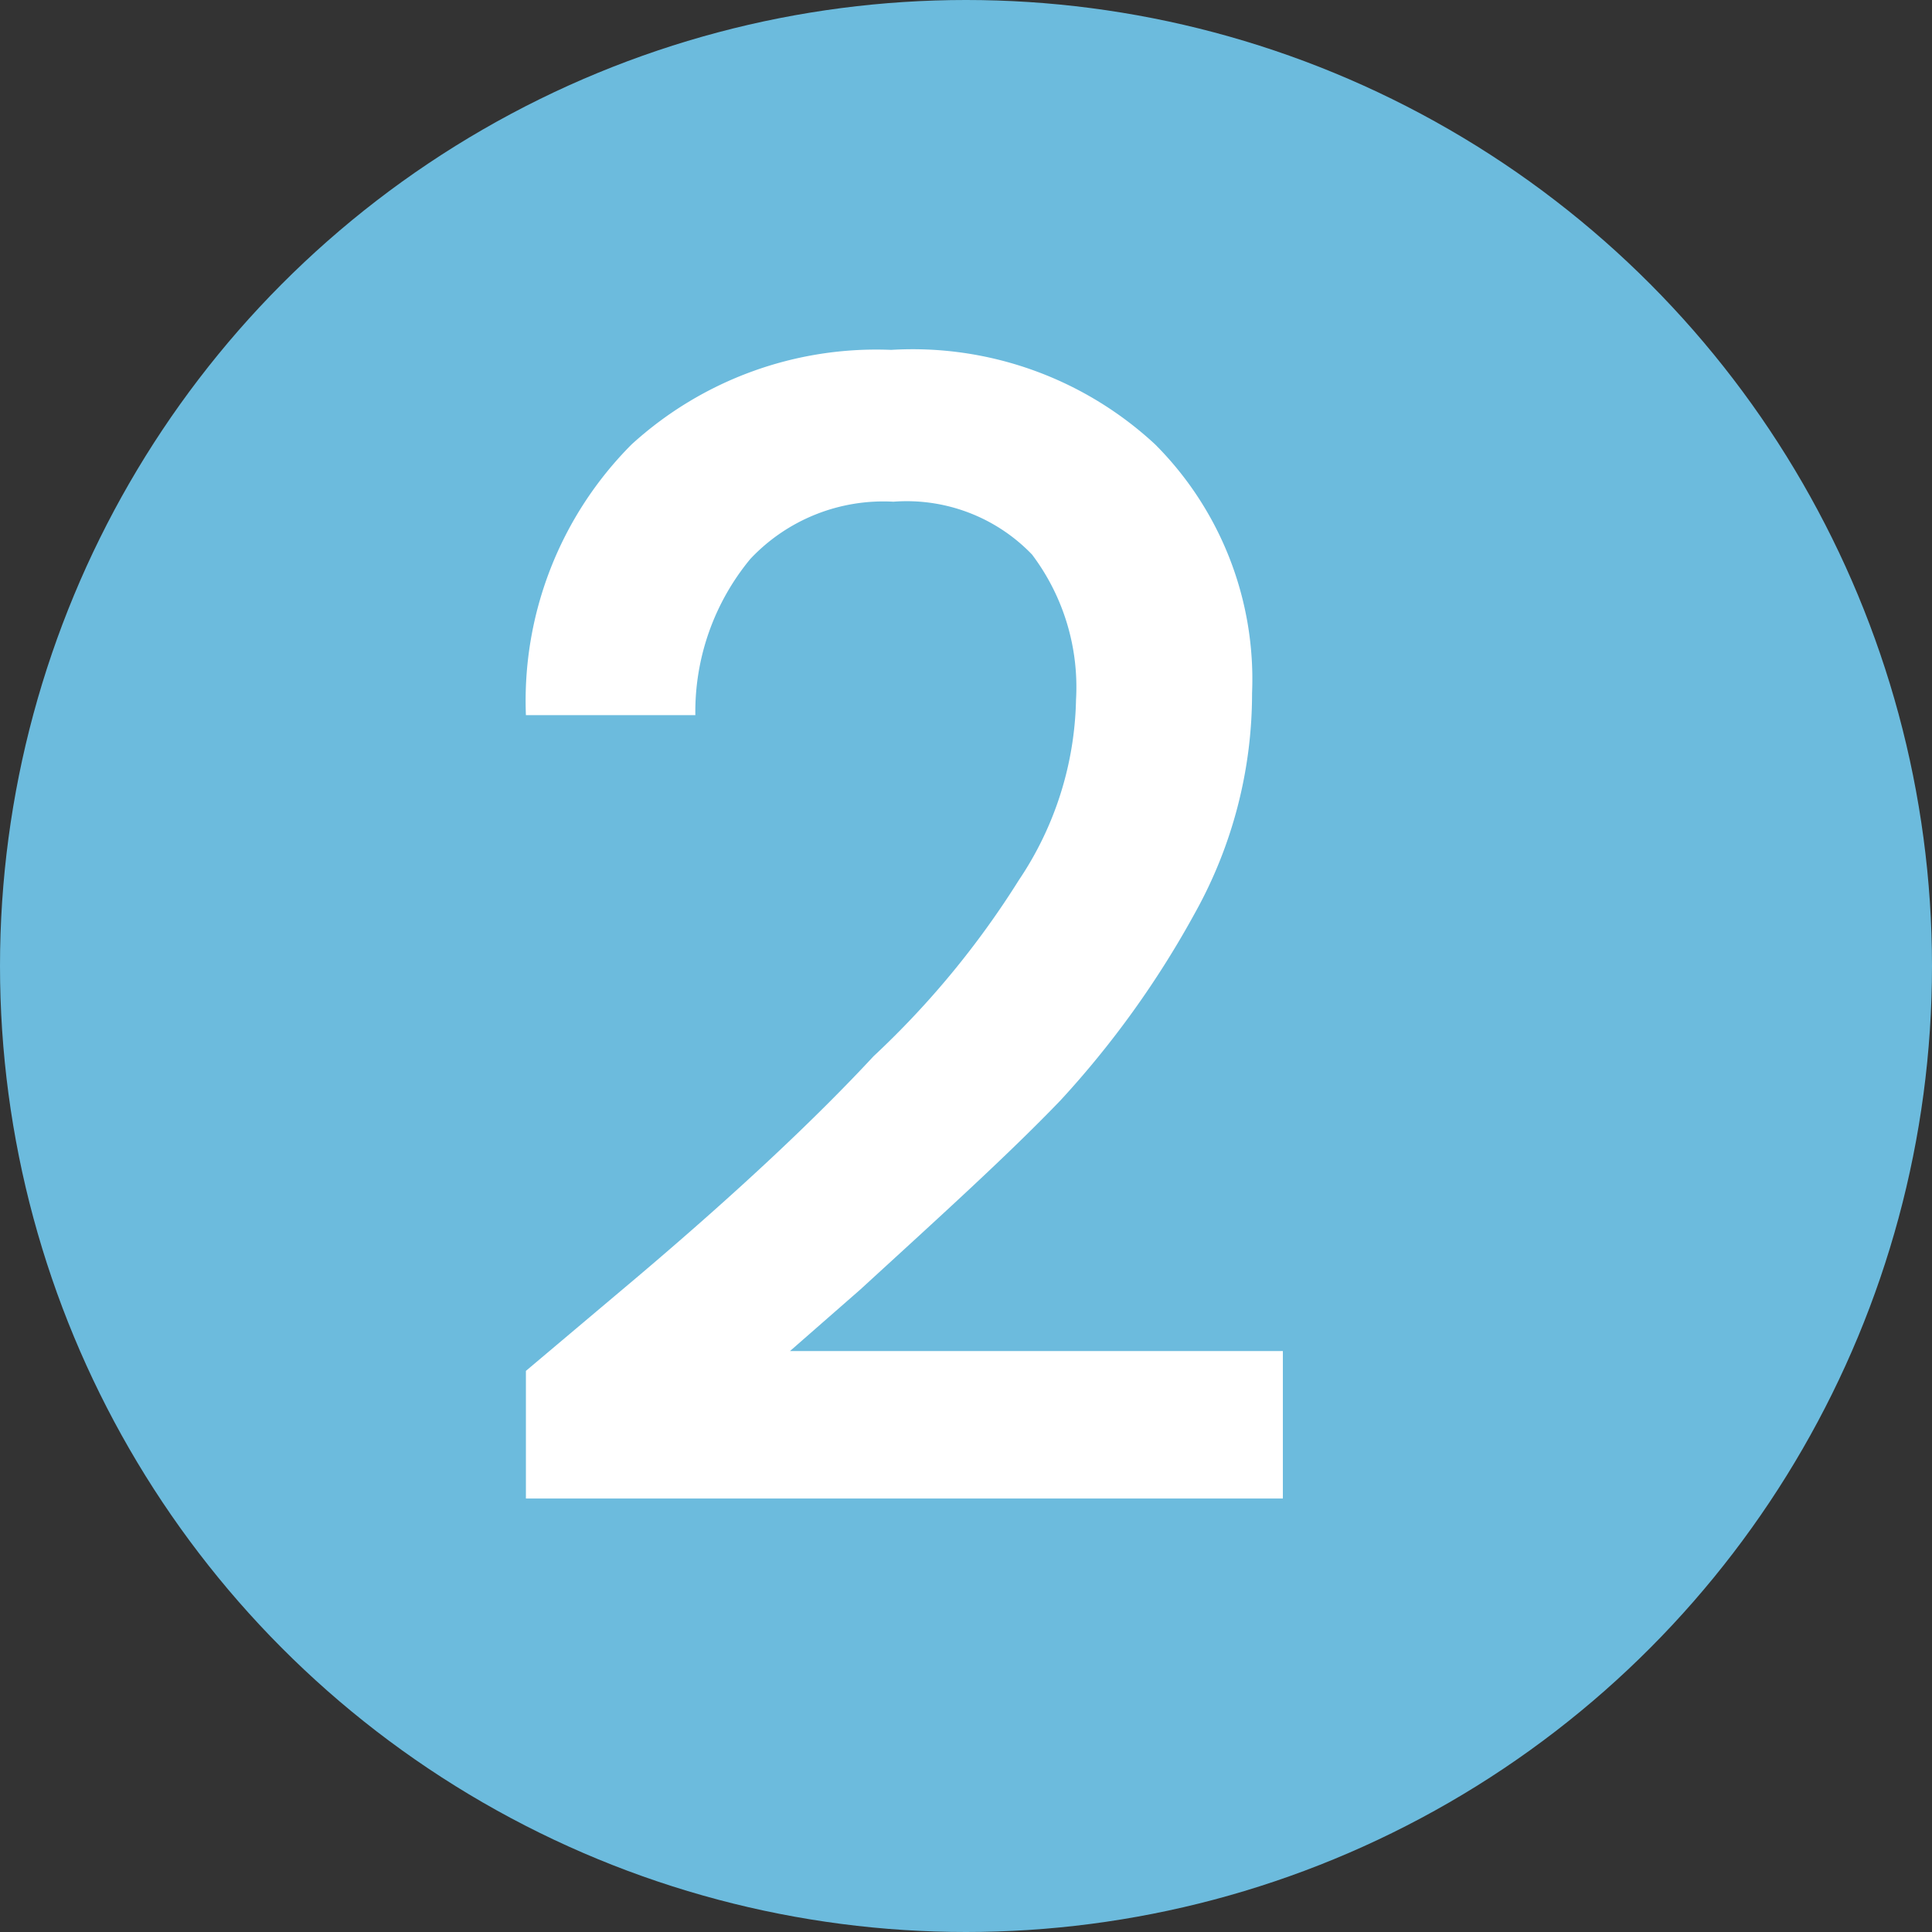
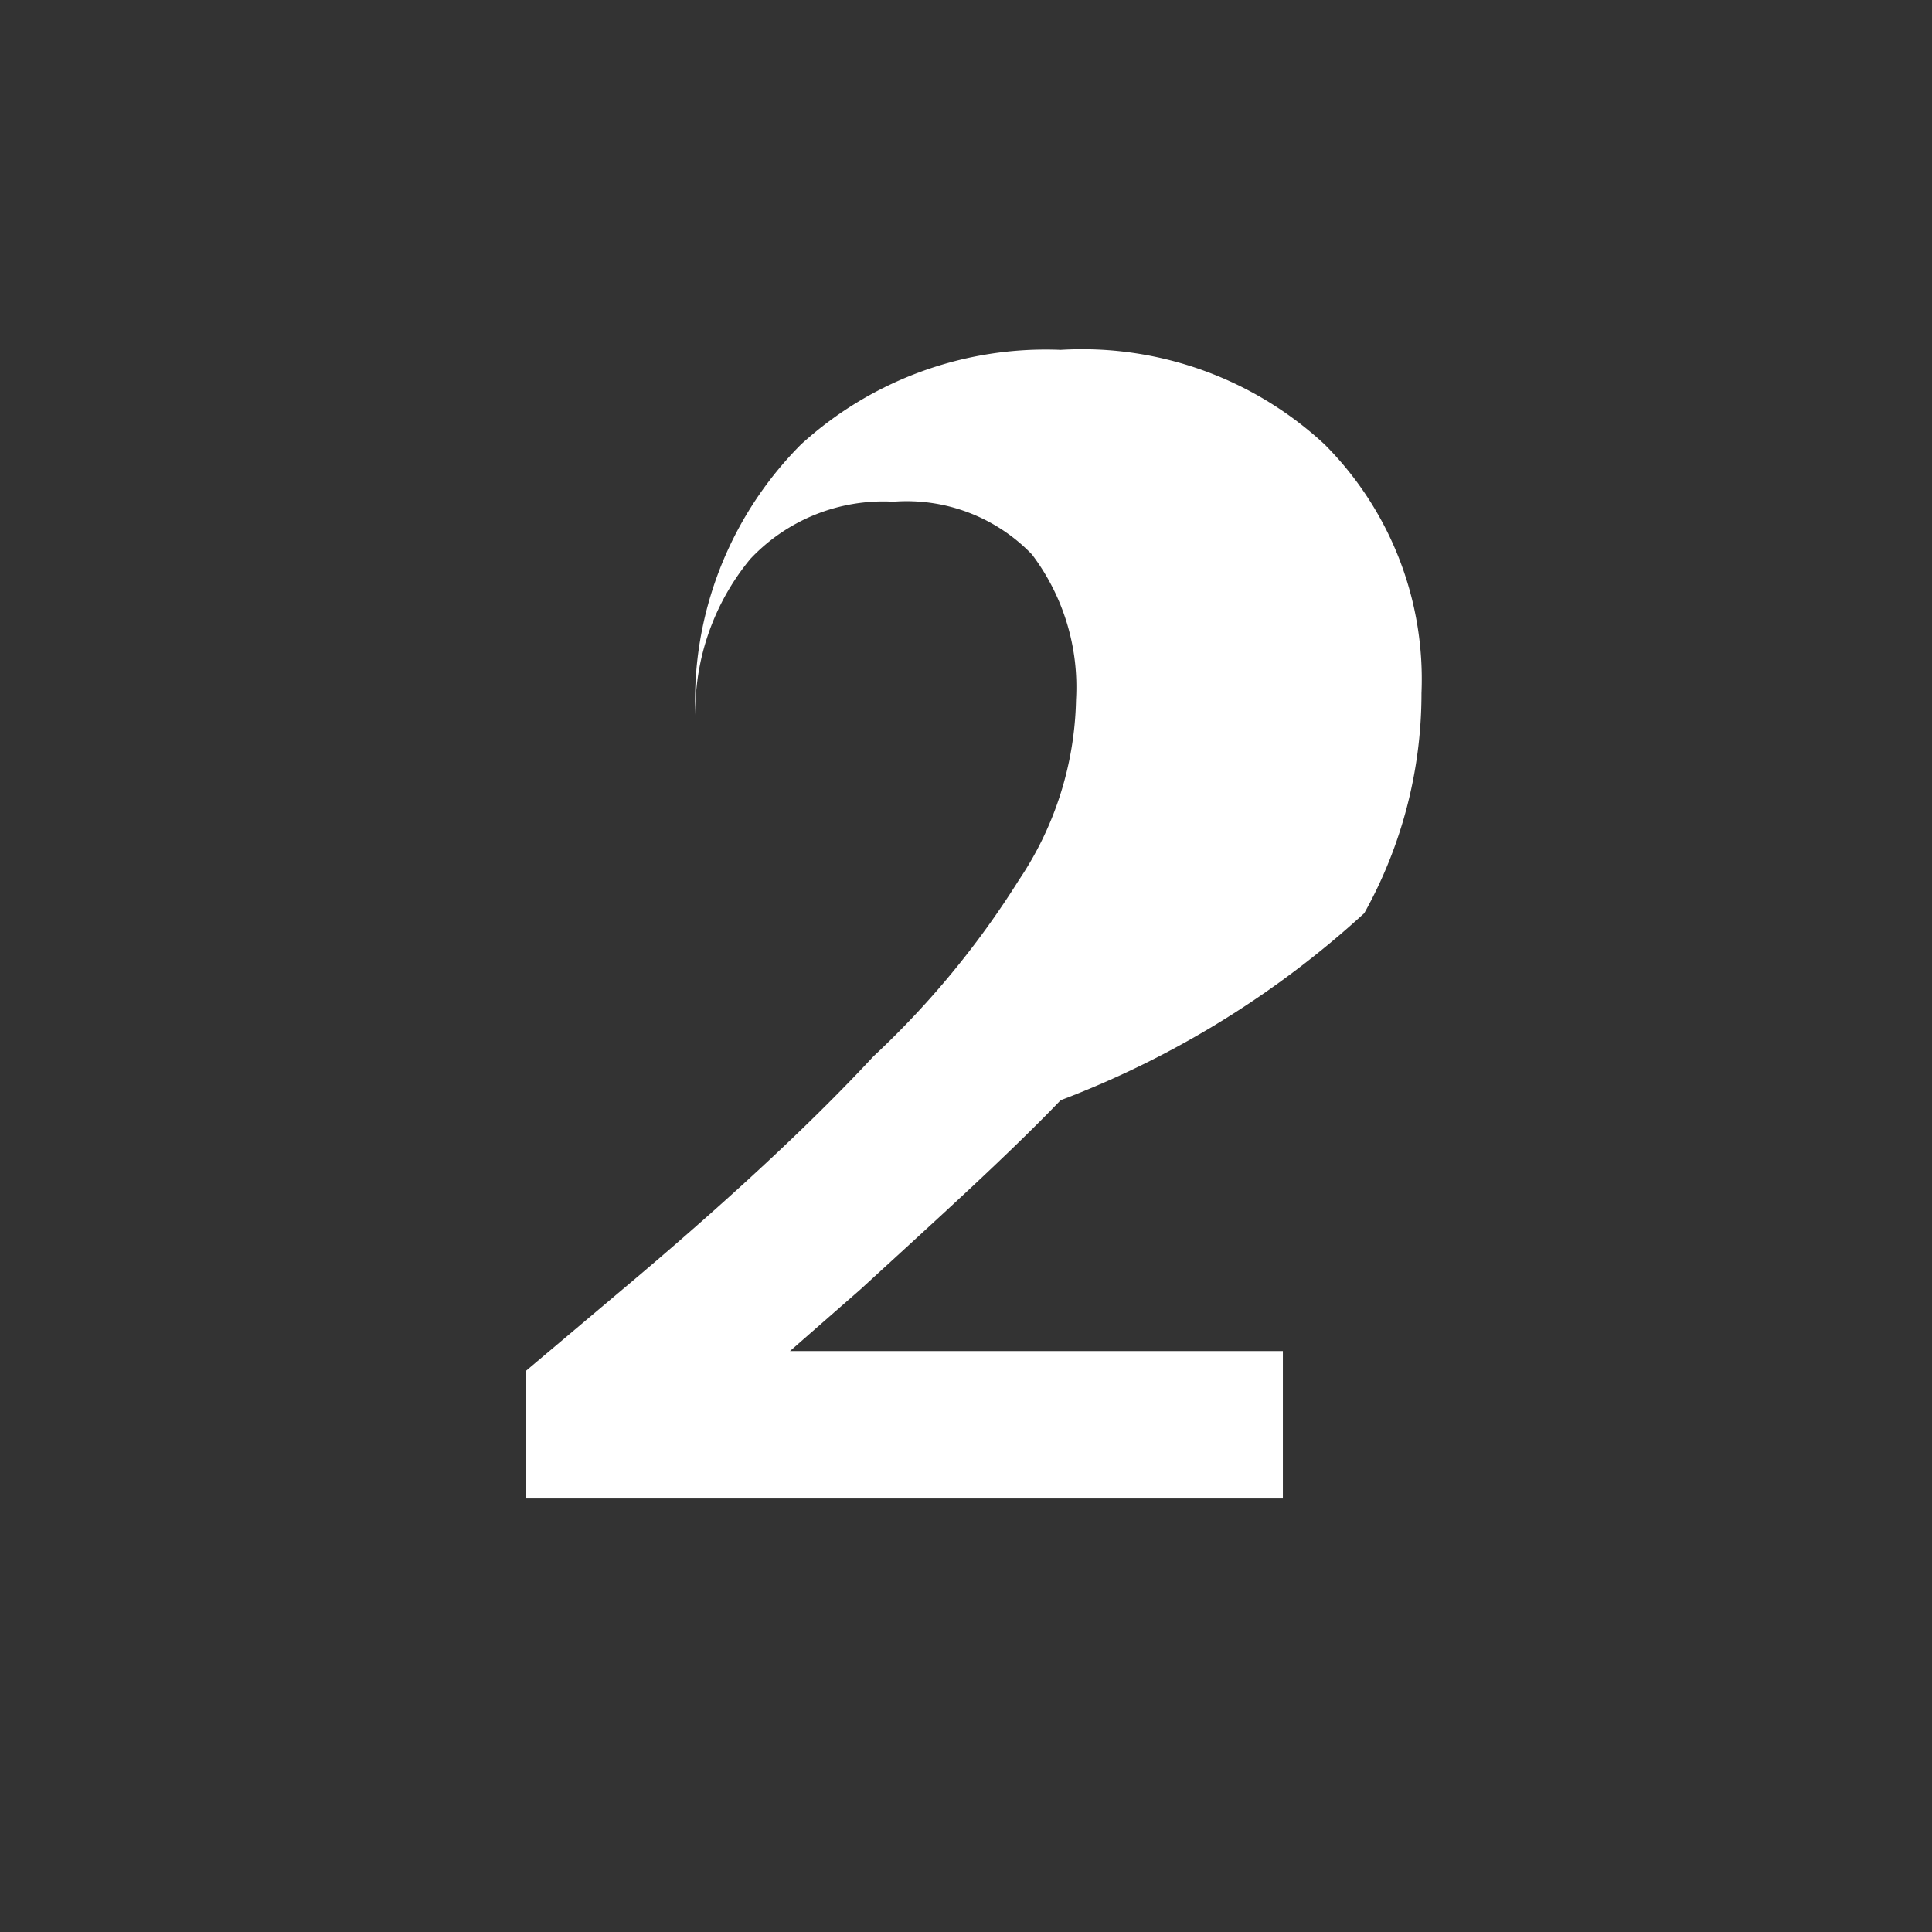
<svg xmlns="http://www.w3.org/2000/svg" viewBox="0 0 8.78 8.78">
  <rect x="0" y="0" width="8.78" height="8.78" fill="#333333" stroke="none" />
  <defs>
    <style>.cls-1{fill:#6cbbdd;}.cls-2{fill:#fff;}</style>
  </defs>
  <g id="Ebene_2" data-name="Ebene 2">
    <g id="Capa_2" data-name="Capa 2">
-       <circle class="cls-1" cx="4.39" cy="4.39" r="4.39" />
-       <path class="cls-2" d="M2.9,5.8c.46-.39.81-.72,1.07-1A4,4,0,0,0,4.63,4a1.52,1.52,0,0,0,.26-.82,1,1,0,0,0-.2-.66.79.79,0,0,0-.63-.24.83.83,0,0,0-.65.26,1.09,1.09,0,0,0-.25.71H2.39a1.65,1.65,0,0,1,.48-1.23,1.65,1.65,0,0,1,1.18-.43,1.62,1.62,0,0,1,1.2.43,1.51,1.51,0,0,1,.44,1.13,2.05,2.05,0,0,1-.26,1A4.3,4.3,0,0,1,4.82,5c-.24.25-.55.53-.91.86l-.32.28H5.83v.67H2.39V6.23Z" />
+       <path class="cls-2" d="M2.9,5.8c.46-.39.81-.72,1.07-1A4,4,0,0,0,4.63,4a1.52,1.52,0,0,0,.26-.82,1,1,0,0,0-.2-.66.79.79,0,0,0-.63-.24.83.83,0,0,0-.65.26,1.09,1.09,0,0,0-.25.71a1.65,1.65,0,0,1,.48-1.23,1.65,1.65,0,0,1,1.18-.43,1.62,1.62,0,0,1,1.2.43,1.51,1.51,0,0,1,.44,1.13,2.05,2.05,0,0,1-.26,1A4.3,4.3,0,0,1,4.82,5c-.24.25-.55.53-.91.86l-.32.28H5.83v.67H2.39V6.23Z" />
    </g>
  </g>
</svg>